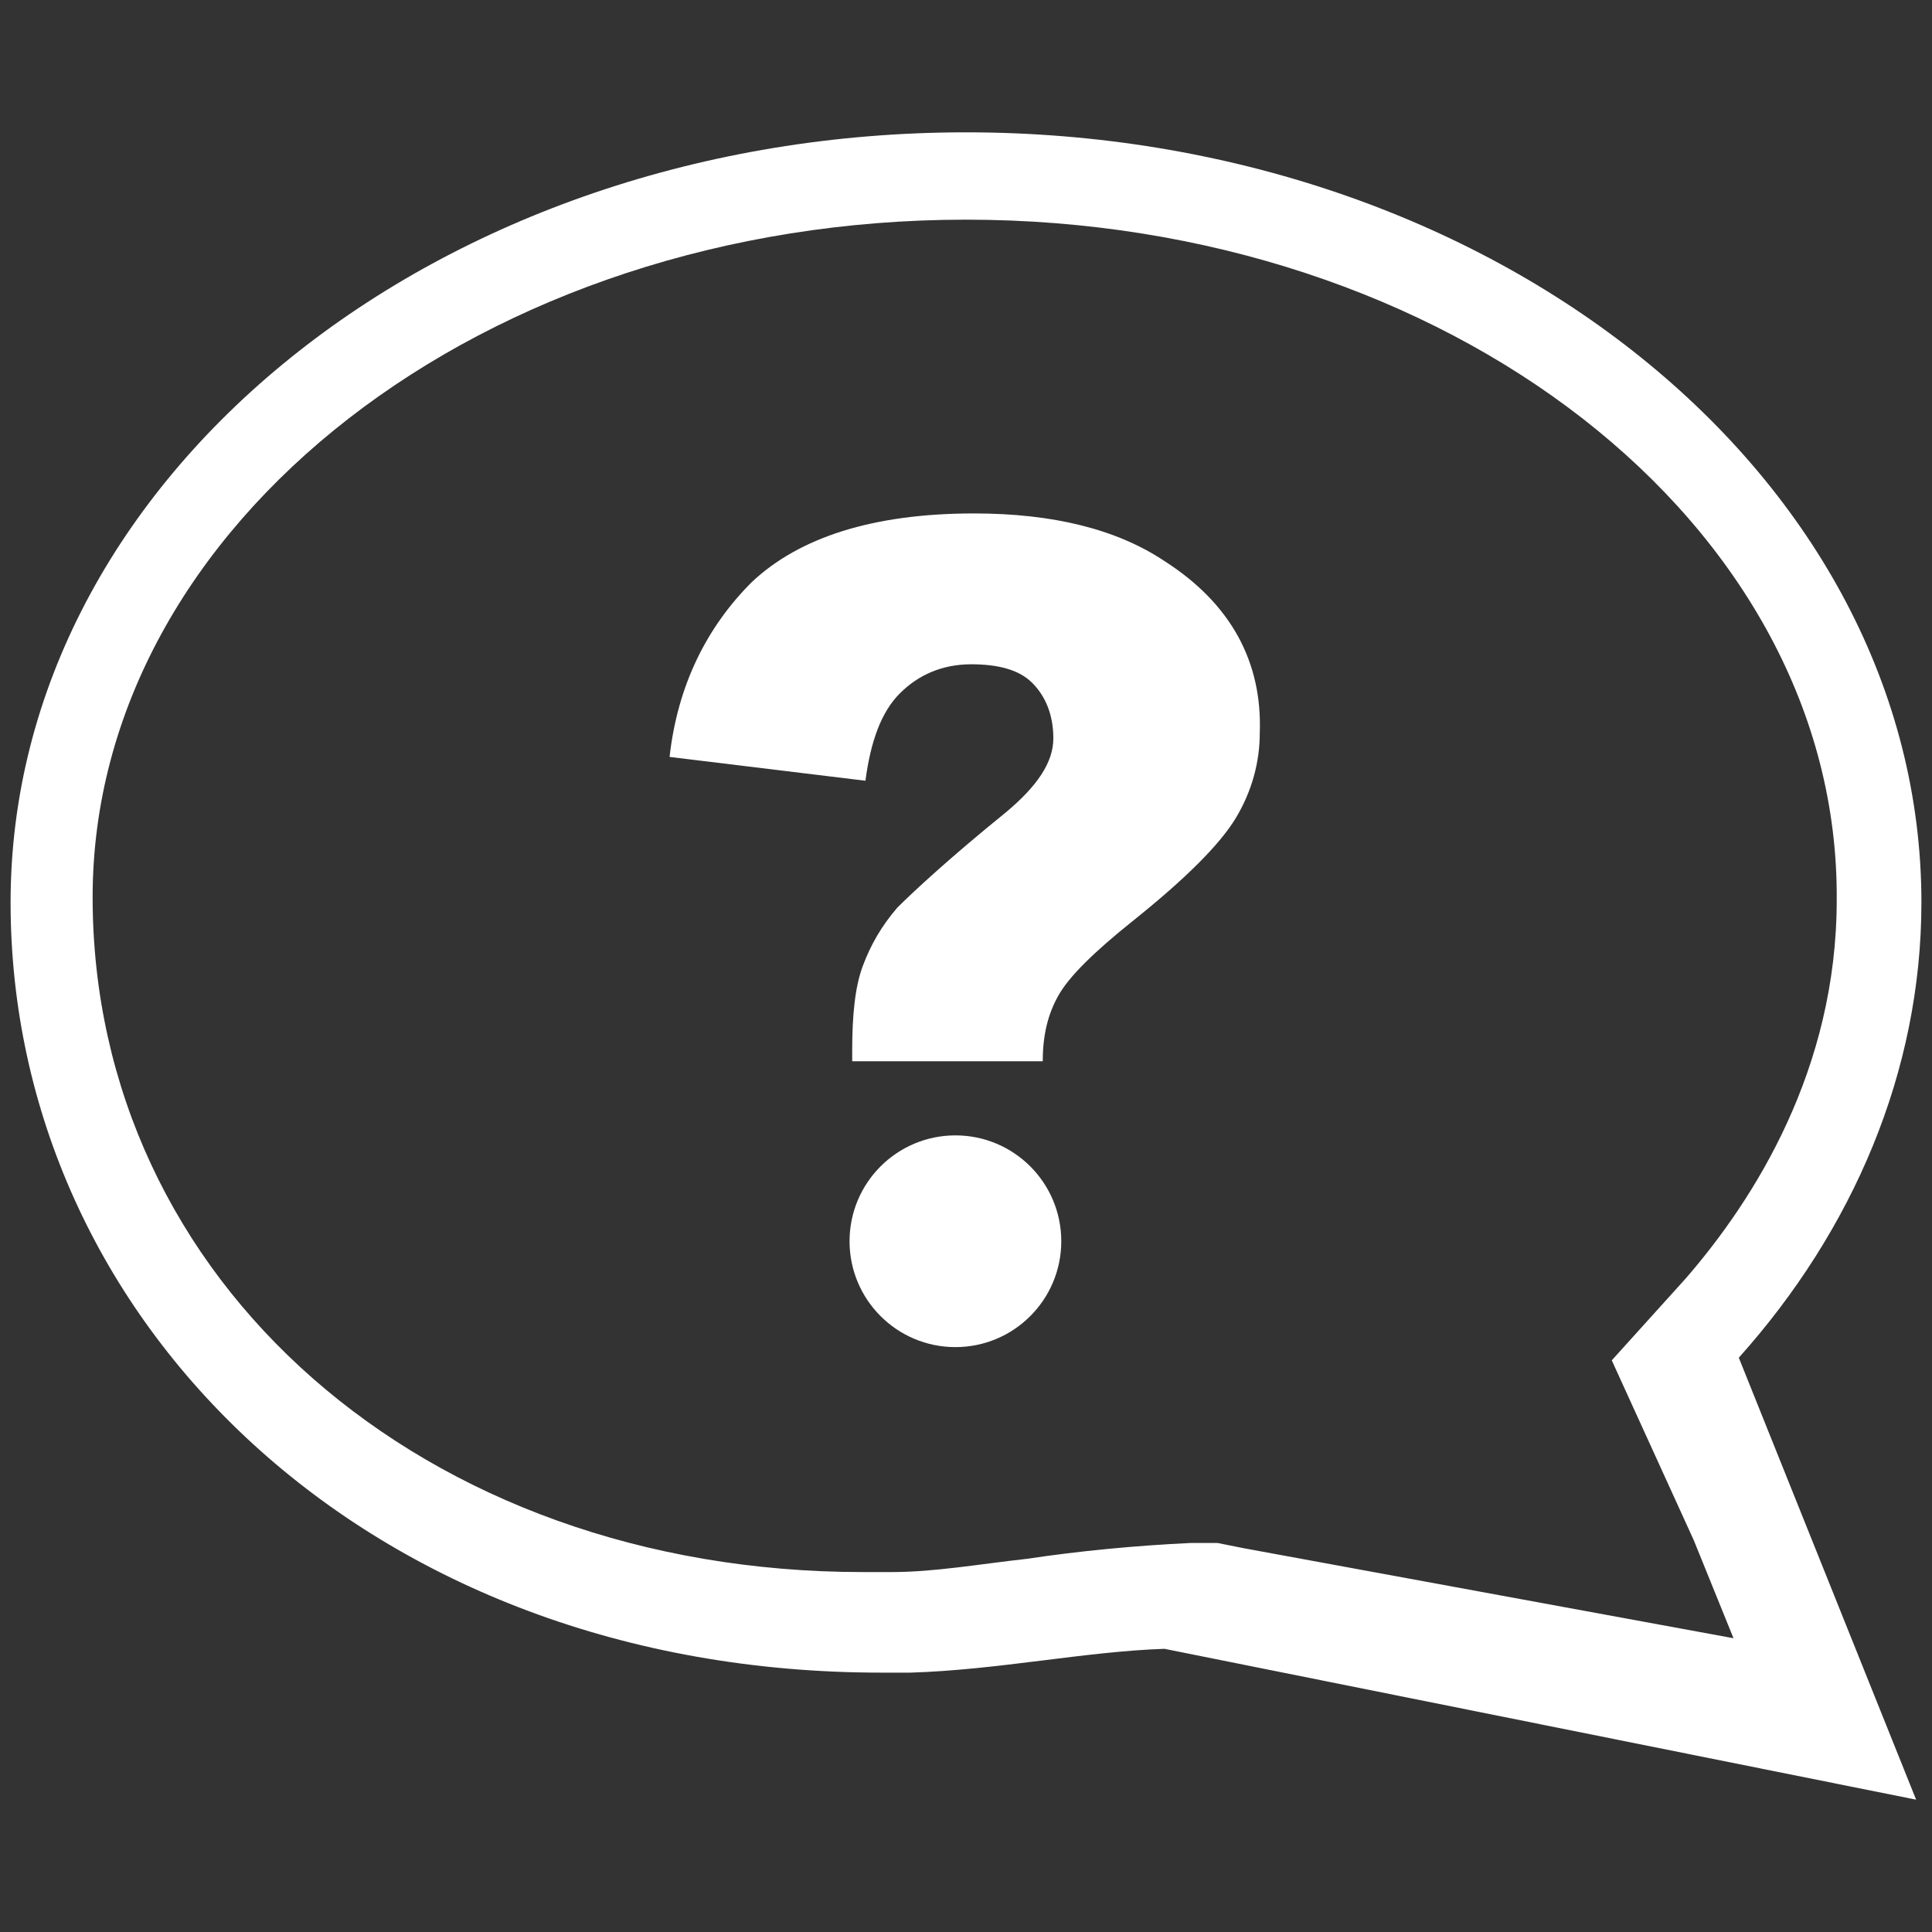
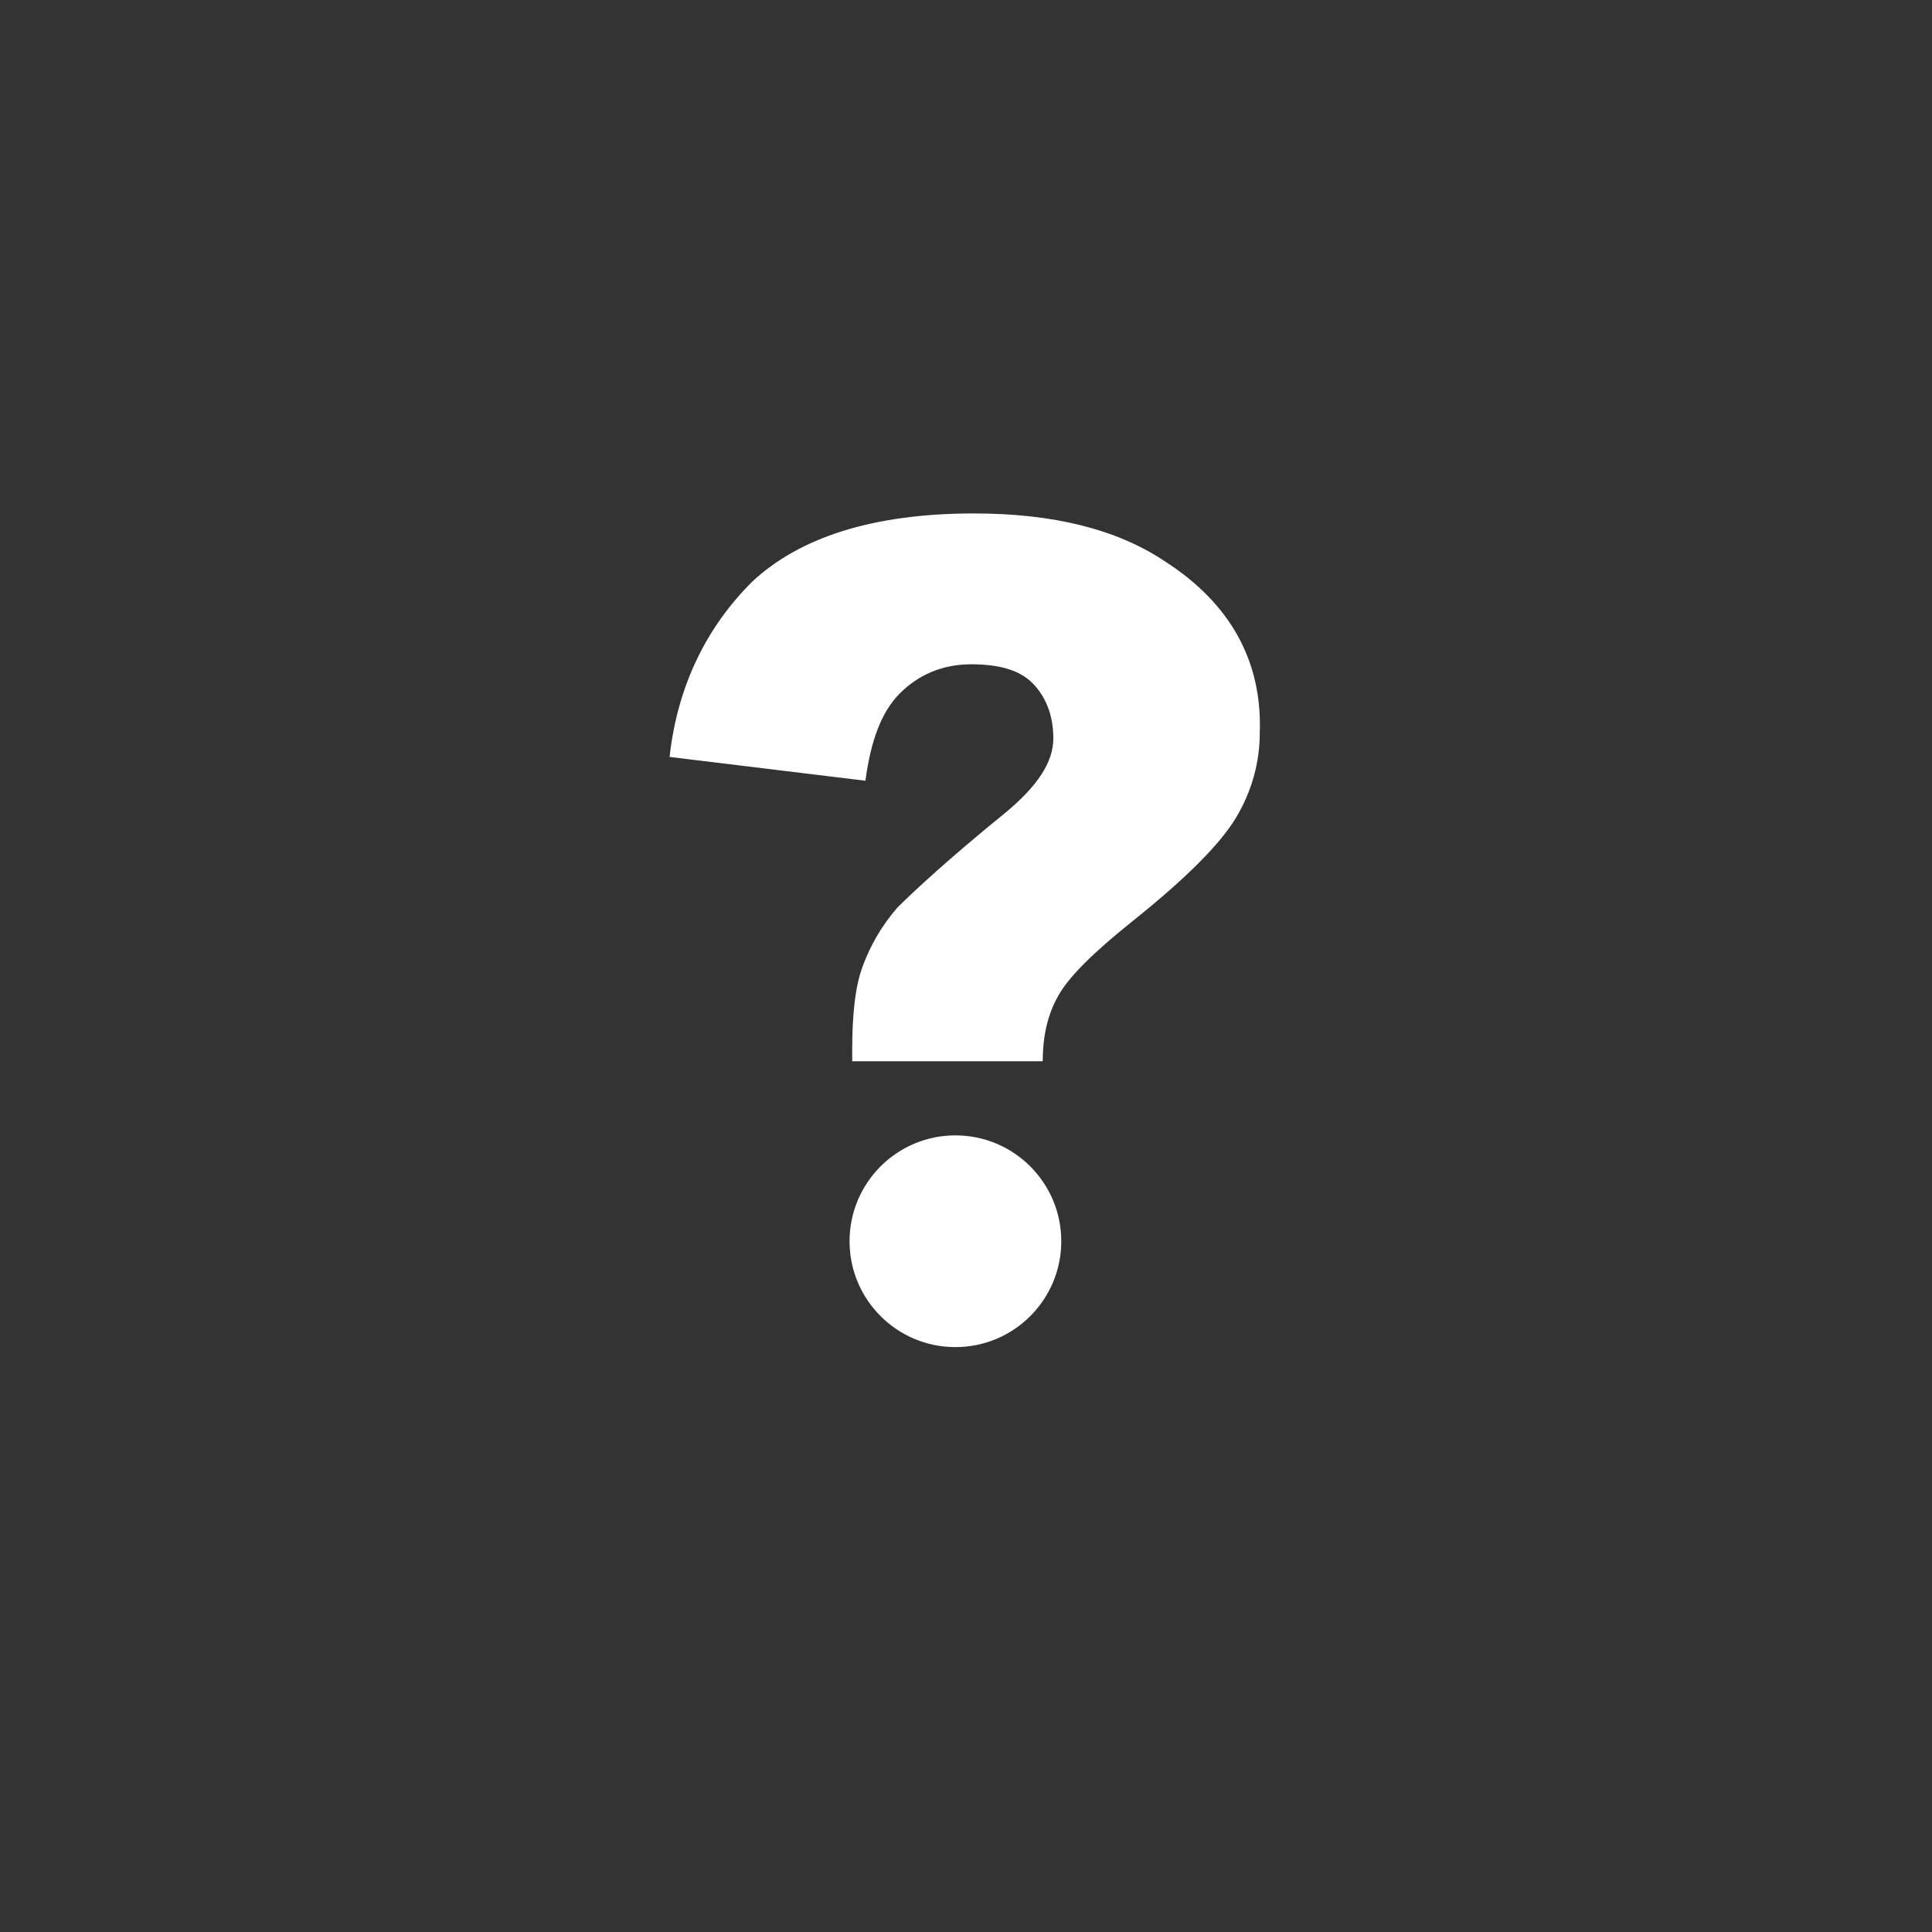
<svg xmlns="http://www.w3.org/2000/svg" id="Lager_1" x="0px" y="0px" viewBox="0 0 73 73" style="enable-background:new 0 0 73 73;" xml:space="preserve">
  <rect x="0" y="0" width="73" height="73" fill="#333333" stroke="none" />
  <style type="text/css">	.st0{fill:#FFFFFF;}</style>
  <g>
    <g>
-       <path class="st0" d="M36.5,5c19.9,0,36.1,13,36.1,29.1c0,6.4-2.6,12.4-6.9,17.2L72.4,68L44,62.3c-3,0.1-6.3,0.8-9.6,0.9    c-0.4,0-0.8,0-1.1,0c-19.4,0-32.9-13.3-32.9-29.1C0.4,18,16.6,5,36.5,5 M36.5,8.3c-18.2,0-33,11.5-33,25.6    c0,14.5,12.5,25.5,29.1,25.5c0.4,0,0.7,0,1.1,0c1.6,0,3.3-0.3,5.1-0.5c2-0.3,4.1-0.5,6.2-0.6h1l1,0.2l18.5,3.4L64,58.2l-3.1-6.8    l2.8-3.1c2.6-3,5.7-7.9,5.7-14.3C69.5,19.8,54.7,8.3,36.5,8.3L36.5,8.3z" />
-     </g>
+       </g>
    <g>
      <path class="st0" d="M44,21.2c-1.8-1.2-4.2-1.8-7.2-1.8c-3.8,0-6.6,0.9-8.4,2.6c-1.7,1.7-2.8,3.9-3.1,6.6l7.4,0.9    c0.2-1.5,0.6-2.6,1.3-3.3c0.7-0.7,1.6-1.1,2.7-1.1c1,0,1.8,0.2,2.3,0.7s0.8,1.2,0.8,2.1s-0.6,1.8-1.8,2.8c-2.1,1.7-3.5,3-4.1,3.6    c-0.6,0.7-1,1.4-1.3,2.2c-0.3,0.8-0.4,1.9-0.4,3.2v0.4h7.2c0-1,0.2-1.8,0.6-2.5c0.4-0.7,1.3-1.6,2.8-2.8c2-1.6,3.3-2.9,3.9-3.9    c0.6-1,0.9-2.1,0.9-3.2C47.7,25,46.5,22.8,44,21.2z" />
      <circle class="st0" cx="36.1" cy="46.9" r="4" />
    </g>
  </g>
</svg>